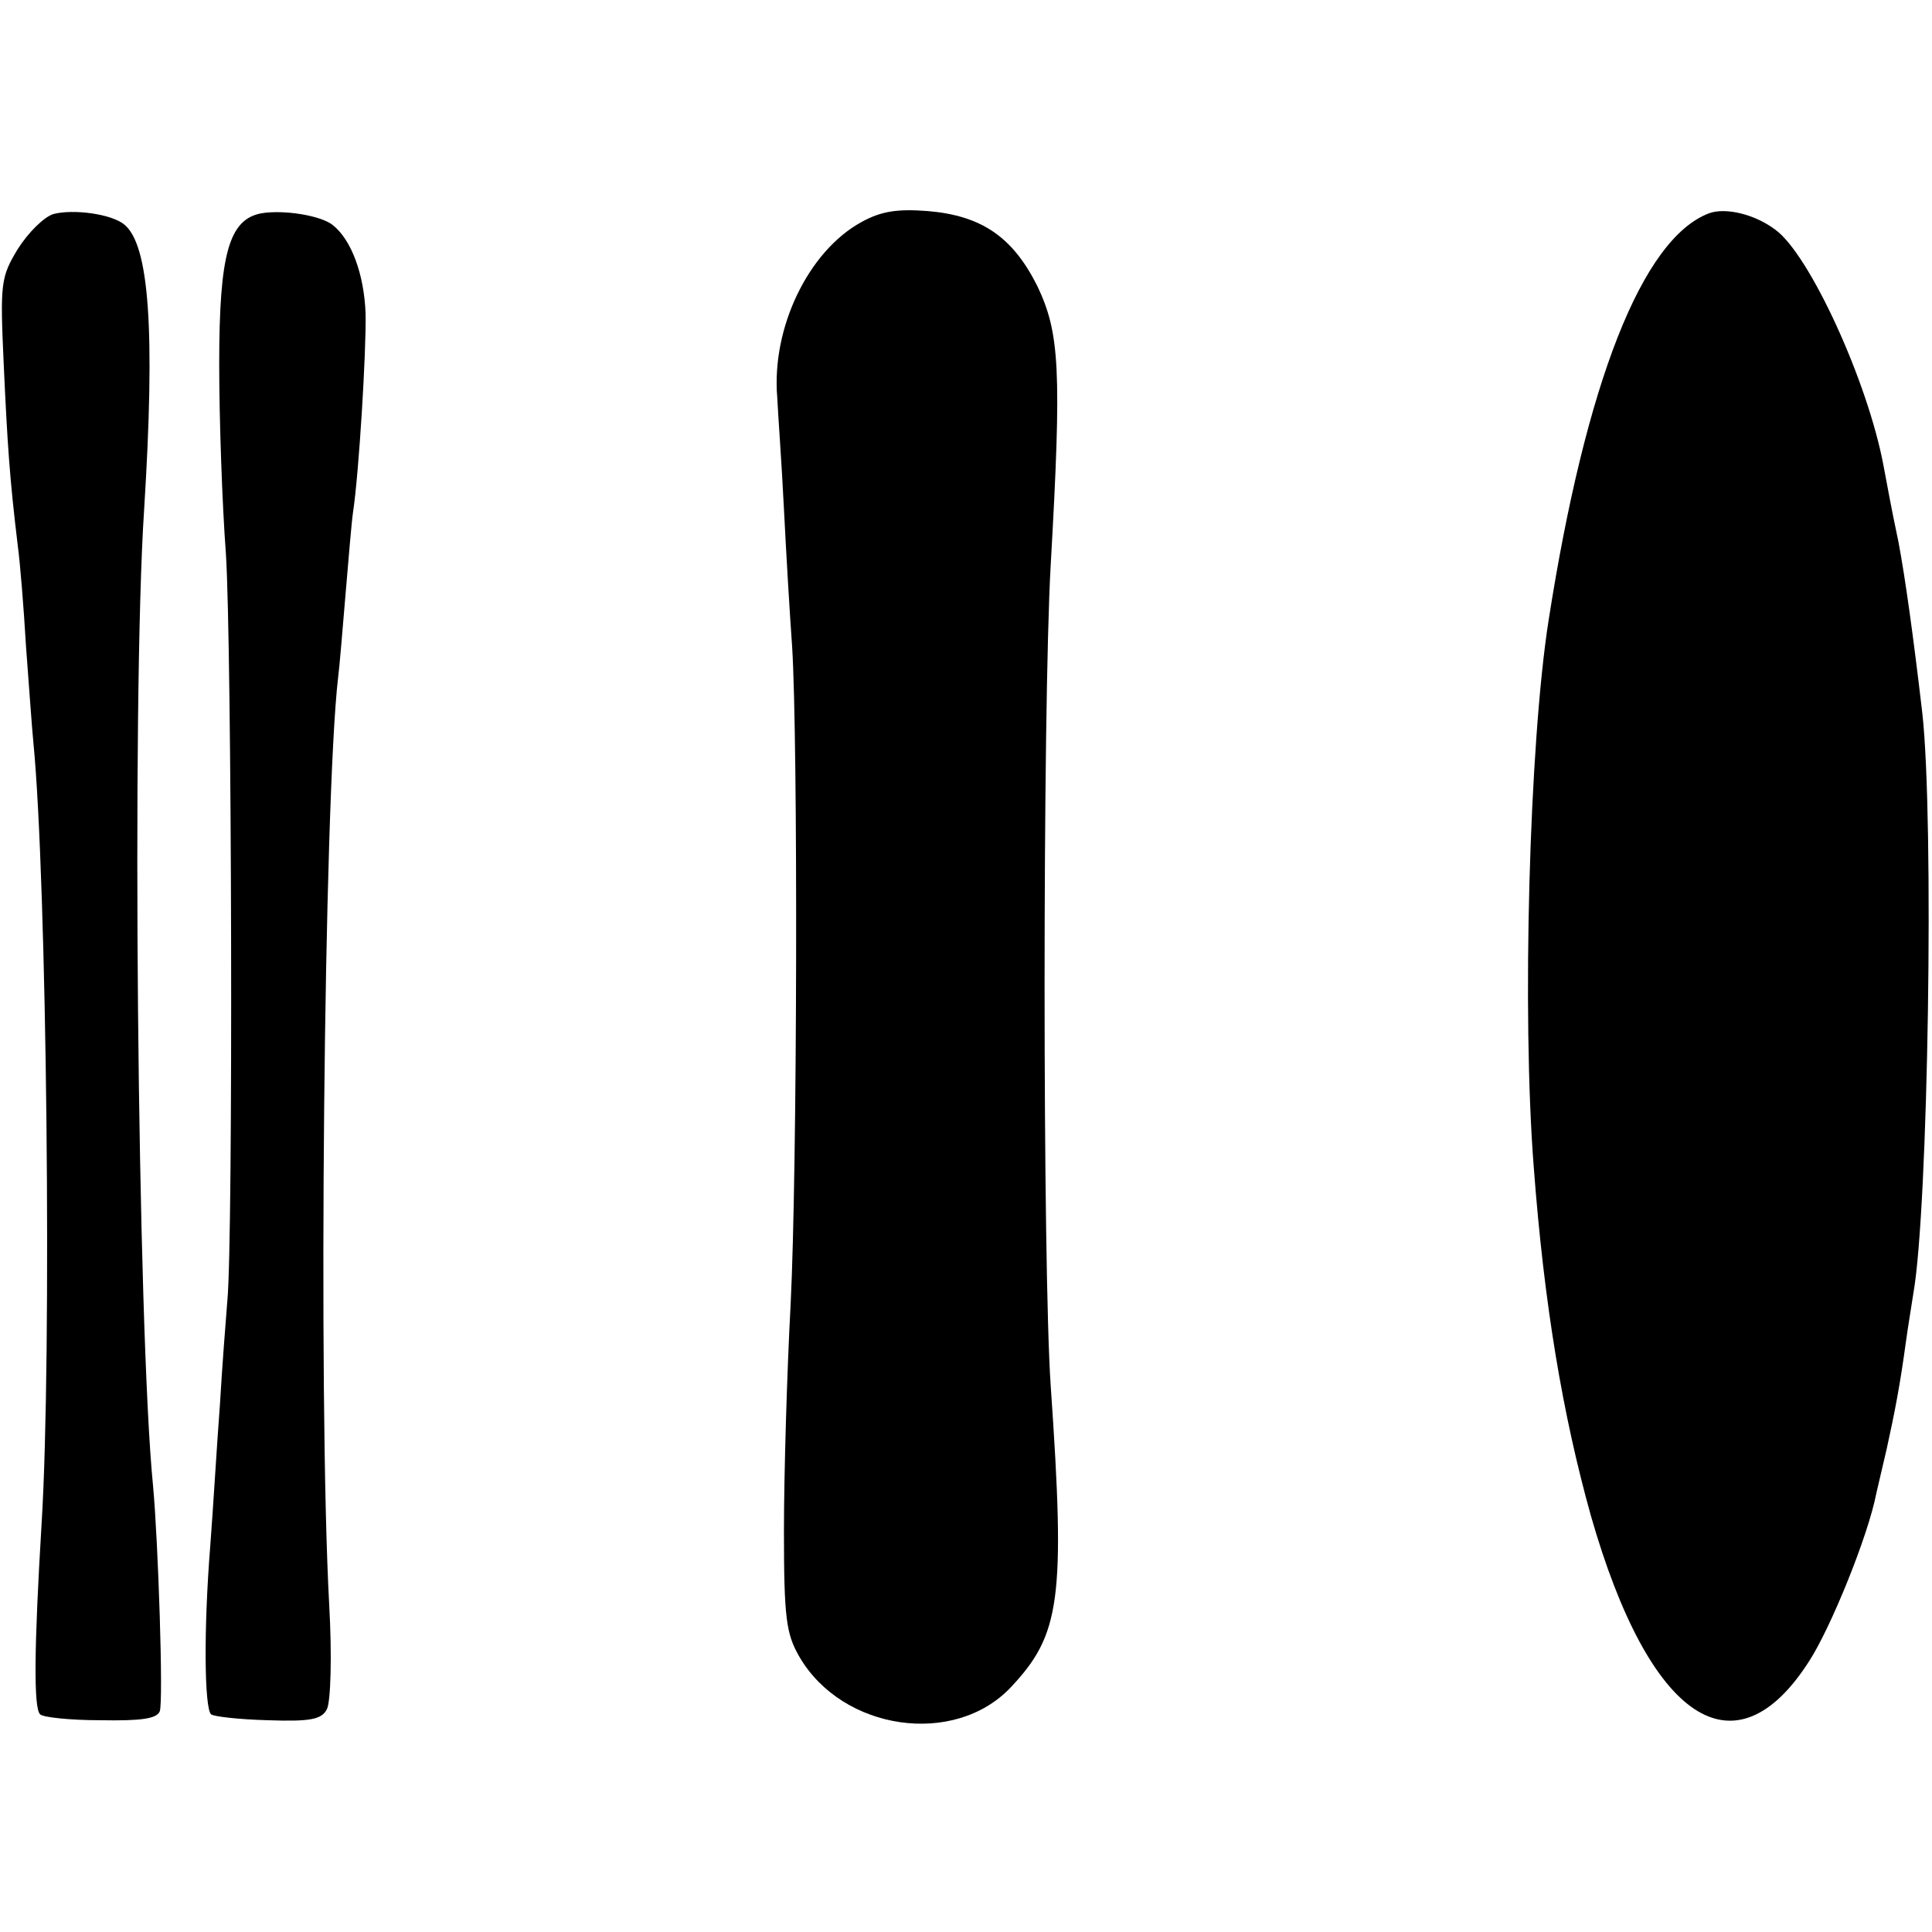
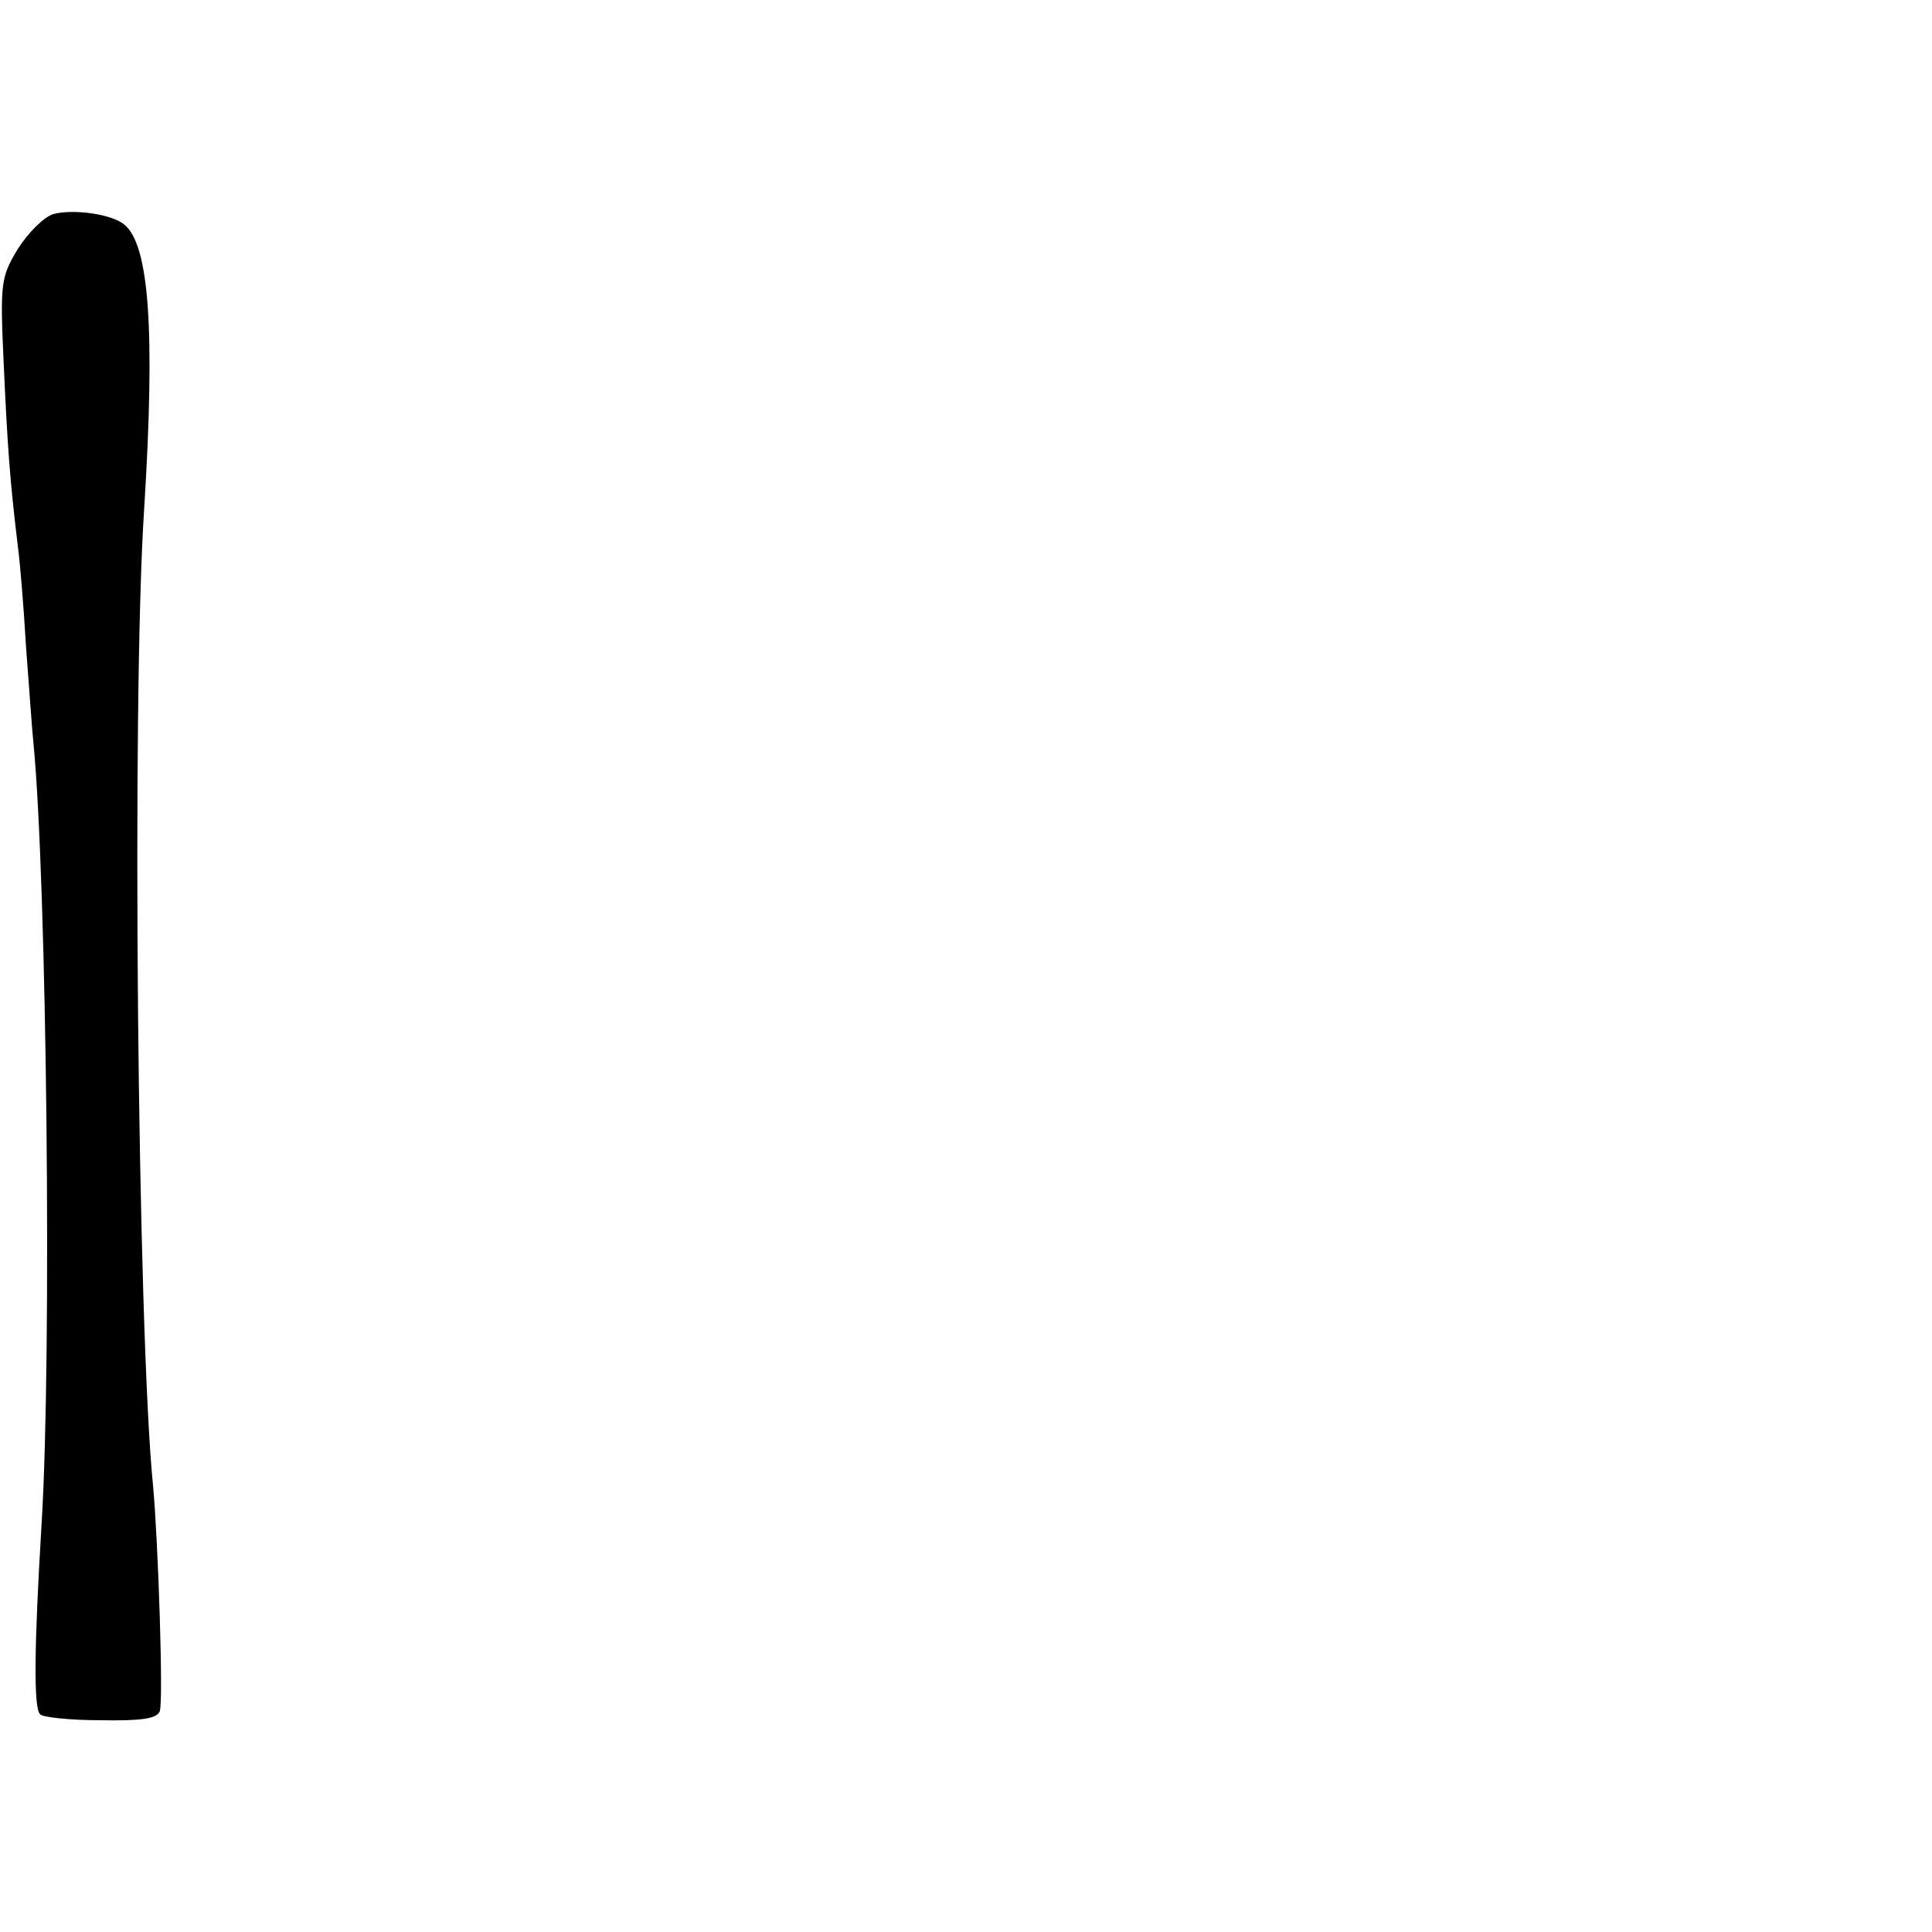
<svg xmlns="http://www.w3.org/2000/svg" version="1.0" width="260pt" height="260pt" viewBox="0 0 260 260" preserveAspectRatio="xMidYMid meet">
  <g transform="translate(0,260) scale(0.1,-0.1)" fill="#000000" stroke="none">
    <path d="M72 2312 c-13 -4 -34 -25 -48 -47 -23 -38 -24 -46 -19 -155 5 -109 8 -154 19 -245 3 -22 8 -83 11 -135 4 -52 8 -111 10 -130 18 -185 25 -823 11 -1050 -10 -166 -11 -249 -2 -257 3 -4 40 -8 81 -8 55 -1 76 2 80 12 5 13 -2 227 -9 303 -21 210 -29 1058 -12 1315 15 240 7 356 -27 383 -17 14 -68 21 -95 14z" />
-     <path d="M352 2313 c-44 -8 -57 -55 -57 -203 0 -74 4 -189 9 -255 8 -122 10 -922 2 -1005 -2 -25 -7 -88 -10 -140 -4 -52 -9 -138 -13 -190 -9 -112 -8 -218 1 -227 3 -3 38 -7 76 -8 58 -2 73 1 80 15 5 10 7 71 3 141 -15 278 -7 1085 12 1247 2 15 6 65 10 112 4 47 8 96 10 110 8 52 18 217 17 268 -2 53 -19 99 -44 119 -16 13 -66 21 -96 16z" />
-     <path d="M1159 2301 c-71 -39 -121 -142 -113 -236 1 -22 6 -89 9 -150 3 -60 8 -144 11 -185 8 -127 7 -706 -2 -885 -5 -93 -9 -231 -9 -305 0 -118 3 -139 21 -170 58 -99 208 -121 284 -41 67 71 74 118 54 406 -11 160 -11 910 0 1105 15 263 12 312 -18 375 -33 66 -75 95 -148 101 -40 3 -62 0 -89 -15z" />
-     <path d="M2300 2313 c-90 -34 -166 -228 -216 -548 -26 -166 -36 -530 -20 -735 14 -186 39 -334 77 -470 79 -276 194 -352 294 -195 29 45 79 168 90 225 2 8 8 35 14 60 11 50 18 86 26 145 3 22 8 51 10 65 20 113 28 636 12 780 -12 103 -23 182 -32 230 -11 52 -15 76 -20 102 -21 114 -100 286 -146 319 -28 21 -67 30 -89 22z" />
  </g>
</svg>